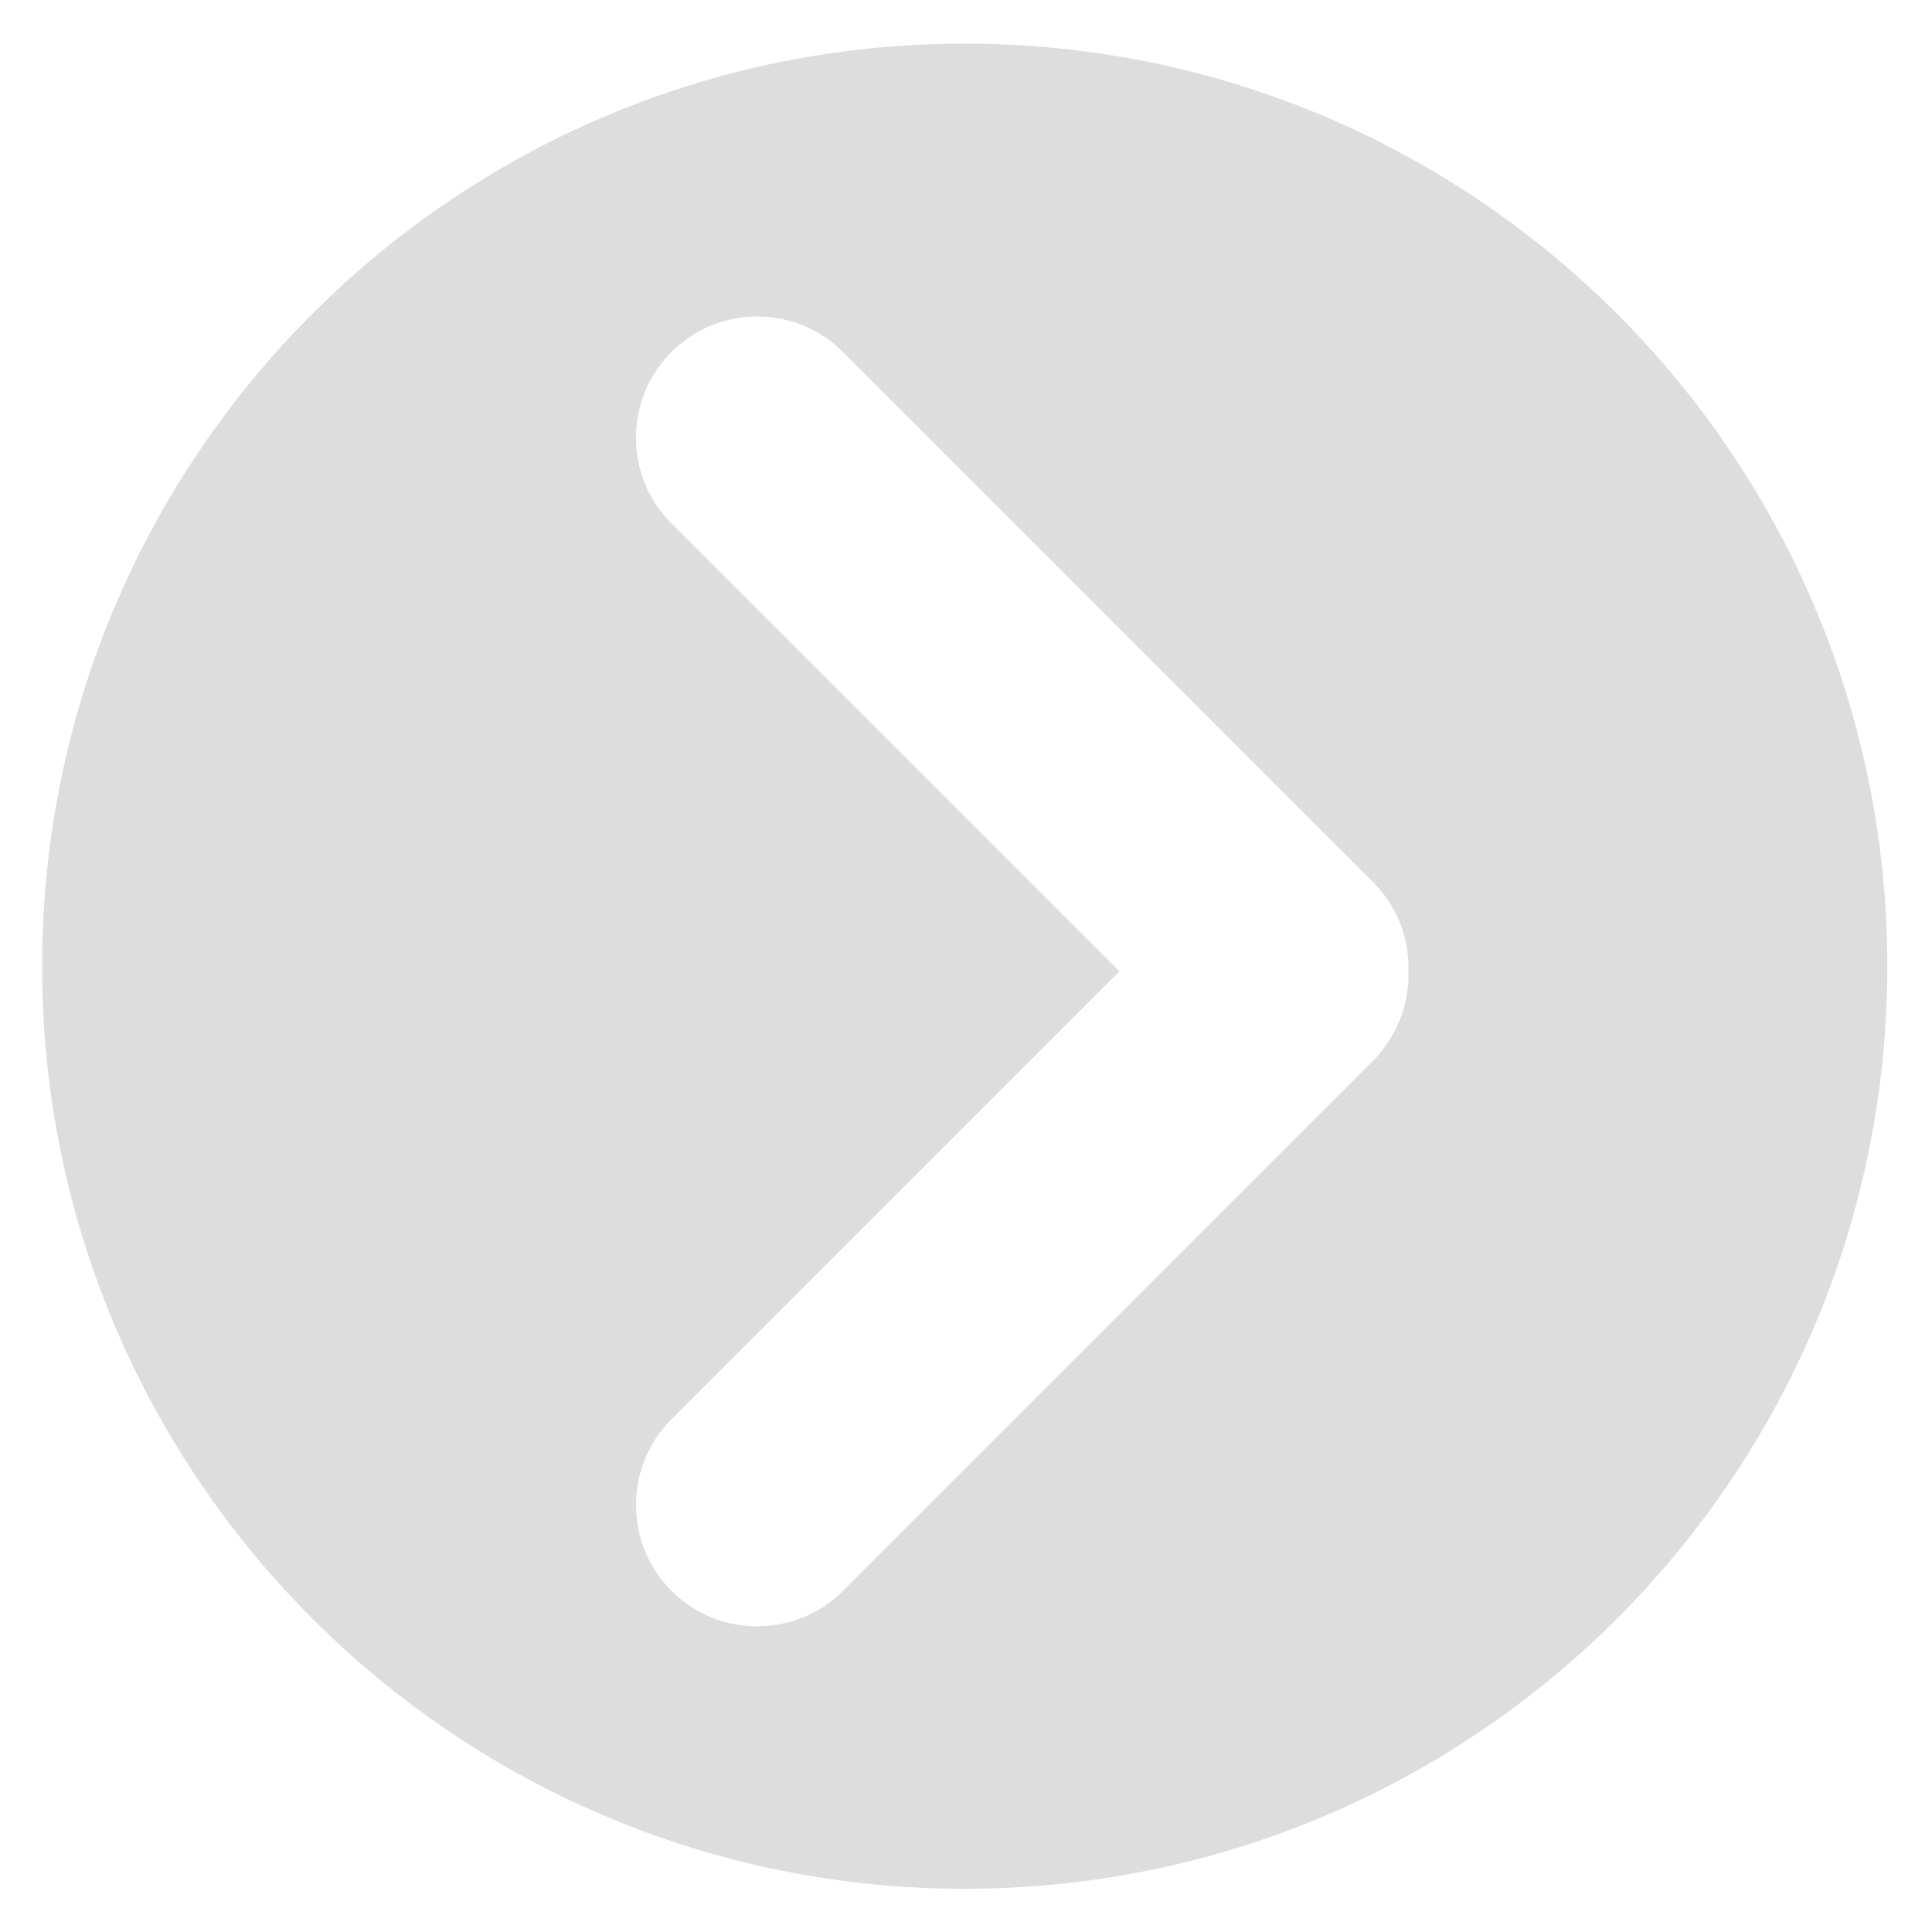
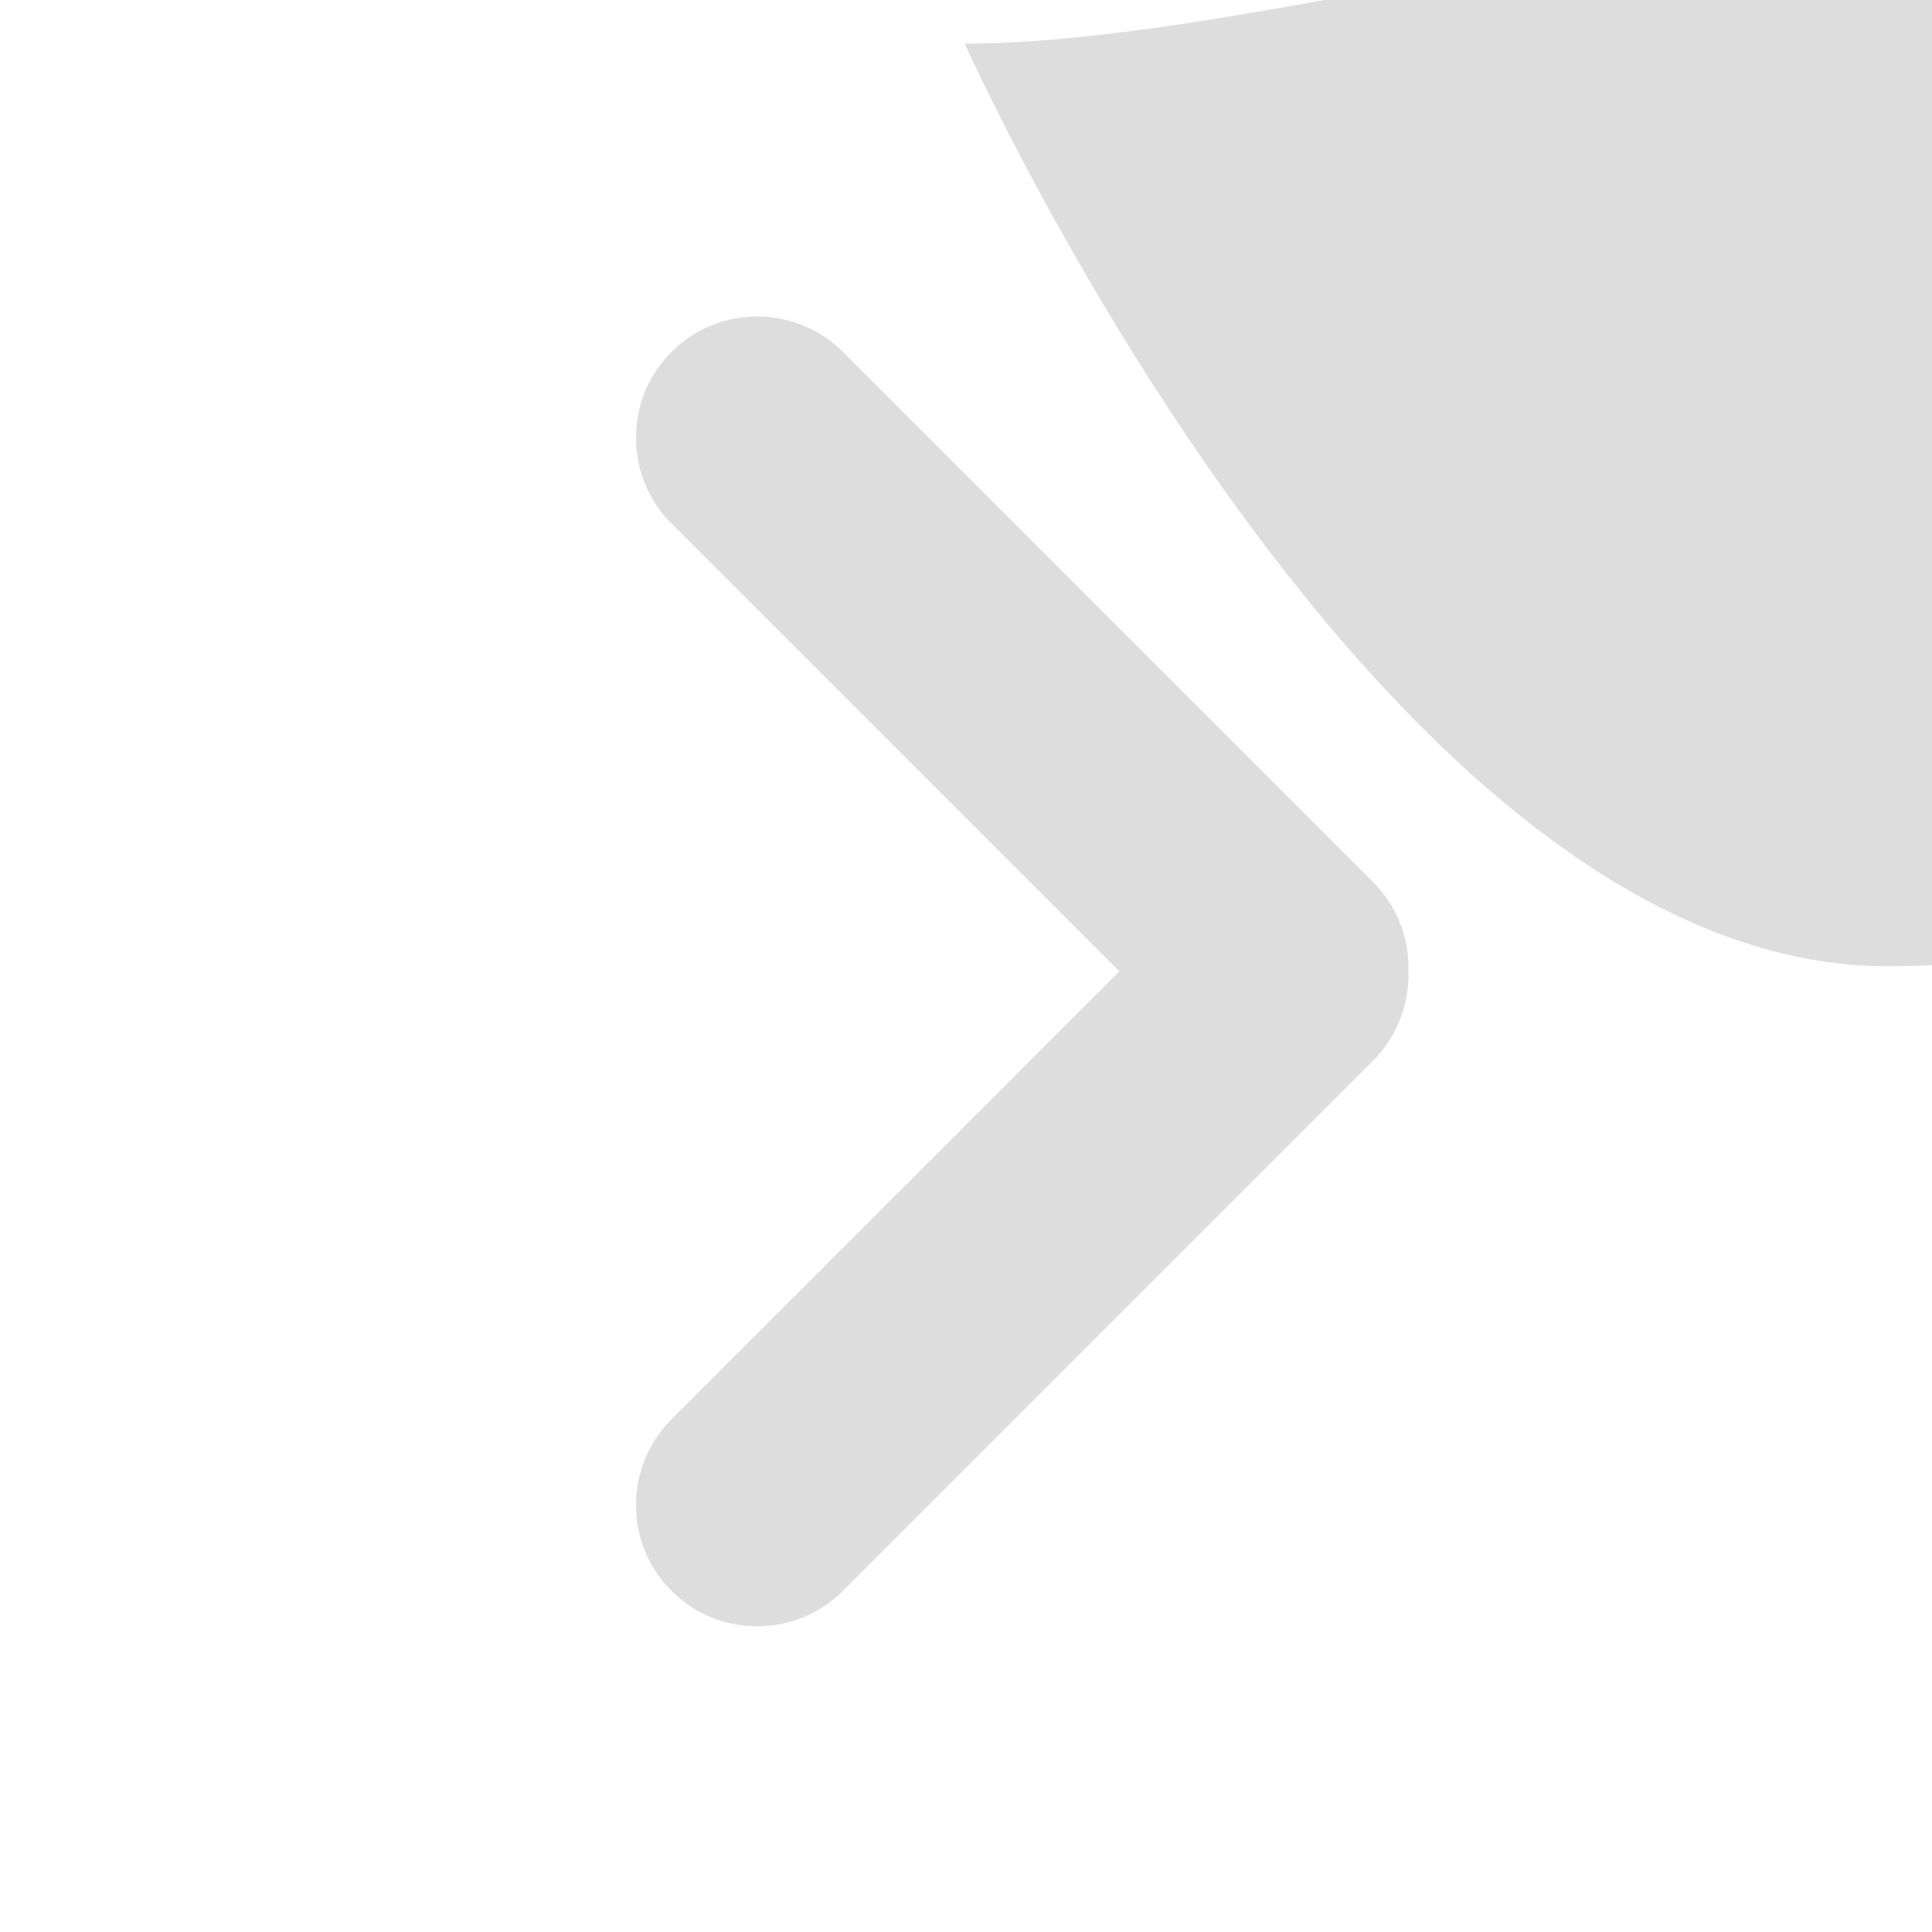
<svg xmlns="http://www.w3.org/2000/svg" data-bbox="3.09 3.2 135.36 135.36" viewBox="0 0 141.73 141.73" data-type="color">
  <g>
-     <path d="M70.77 3.2C33.39 3.2 3.09 33.5 3.09 70.88s30.3 67.68 67.68 67.68 67.68-30.3 67.68-67.68S108.15 3.2 70.77 3.2m29.96 74.61L61.84 116.7c-1.68 1.68-3.91 2.6-6.29 2.6s-4.61-.92-6.29-2.6-2.6-3.91-2.6-6.29.92-4.61 2.6-6.29l32.86-32.86L49.26 38.4c-1.68-1.68-2.6-3.91-2.6-6.29s.92-4.61 2.6-6.29 3.91-2.6 6.29-2.6 4.61.92 6.29 2.6l38.89 38.89a8.88 8.88 0 0 1 2.59 6.55c.07 2.44-.87 4.82-2.59 6.55" fill="#dddddd" data-color="1" />
+     <path d="M70.77 3.2s30.3 67.68 67.68 67.68 67.68-30.3 67.68-67.68S108.15 3.2 70.77 3.2m29.96 74.61L61.84 116.7c-1.68 1.68-3.91 2.6-6.29 2.6s-4.61-.92-6.29-2.6-2.6-3.91-2.6-6.29.92-4.61 2.6-6.29l32.86-32.86L49.26 38.4c-1.68-1.68-2.6-3.91-2.6-6.29s.92-4.61 2.6-6.29 3.91-2.6 6.29-2.6 4.61.92 6.29 2.6l38.89 38.89a8.88 8.88 0 0 1 2.59 6.55c.07 2.44-.87 4.82-2.59 6.55" fill="#dddddd" data-color="1" />
  </g>
</svg>